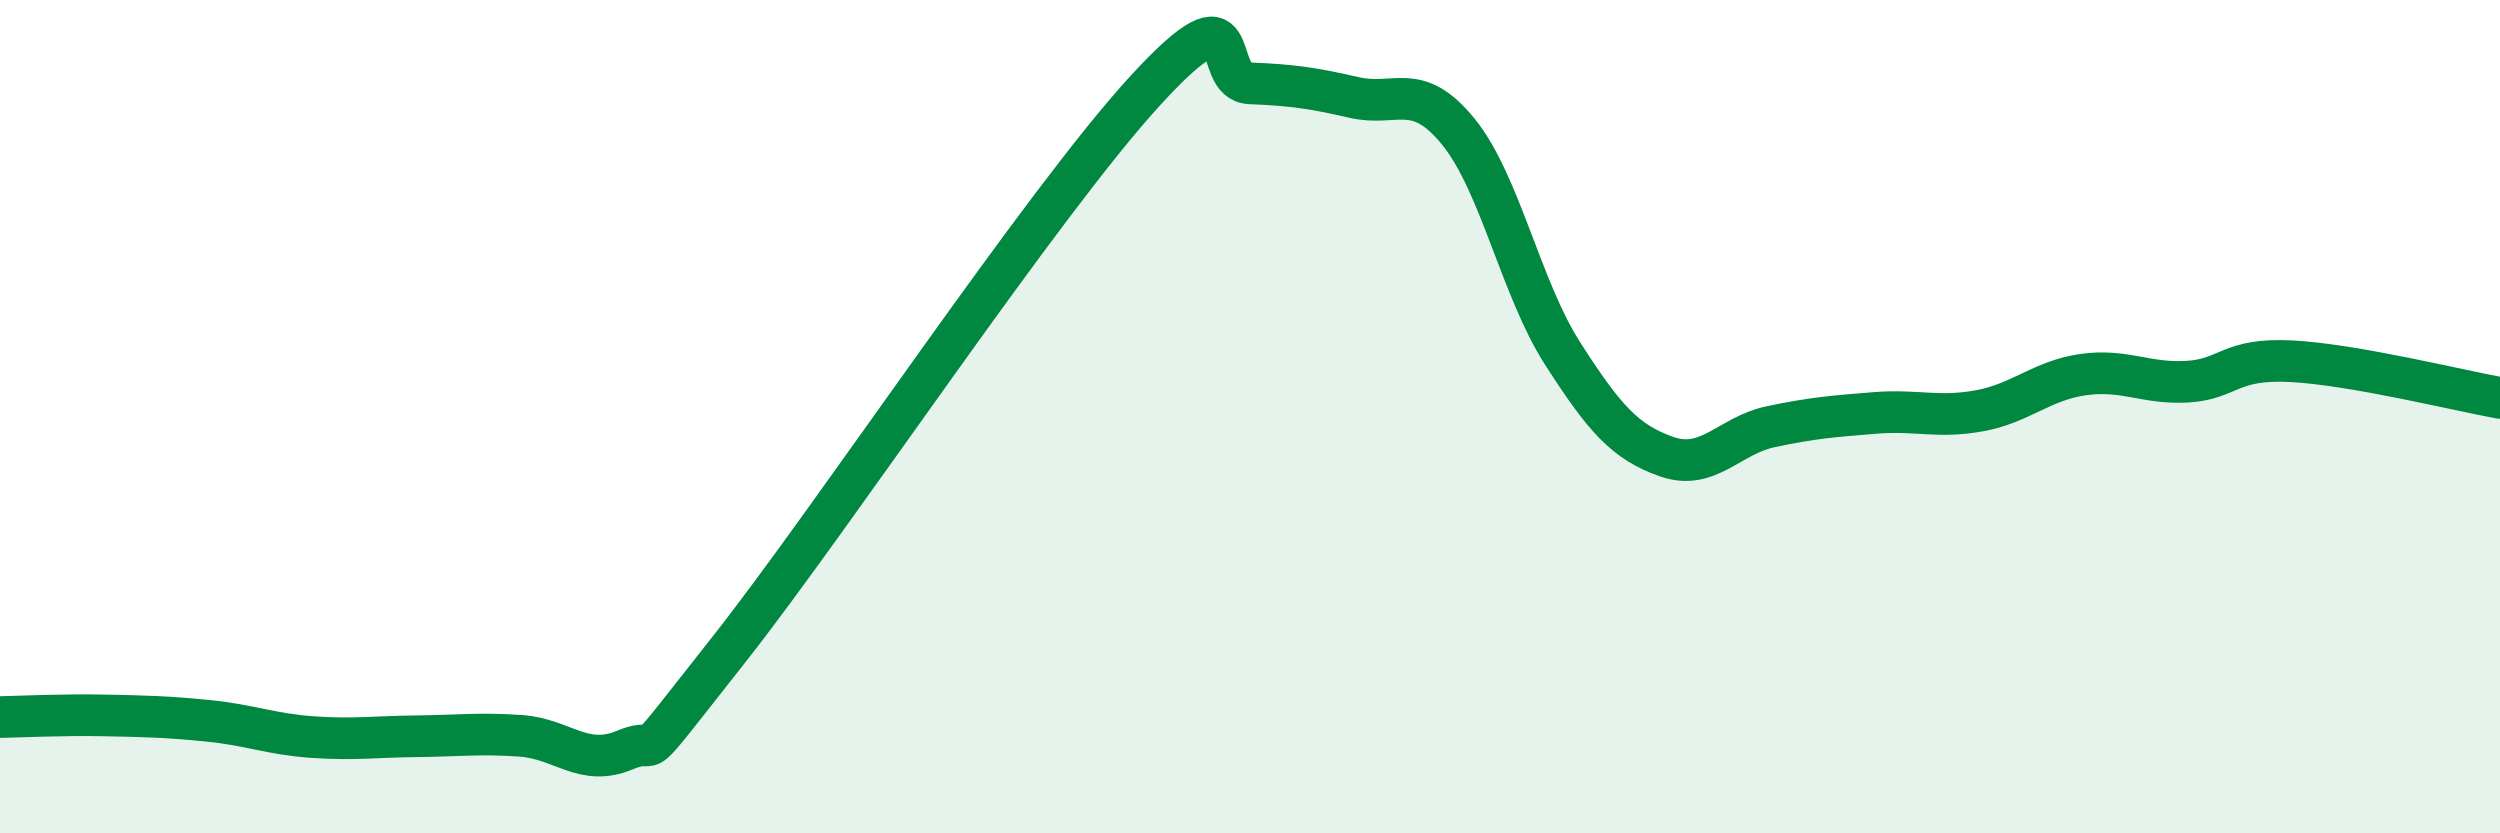
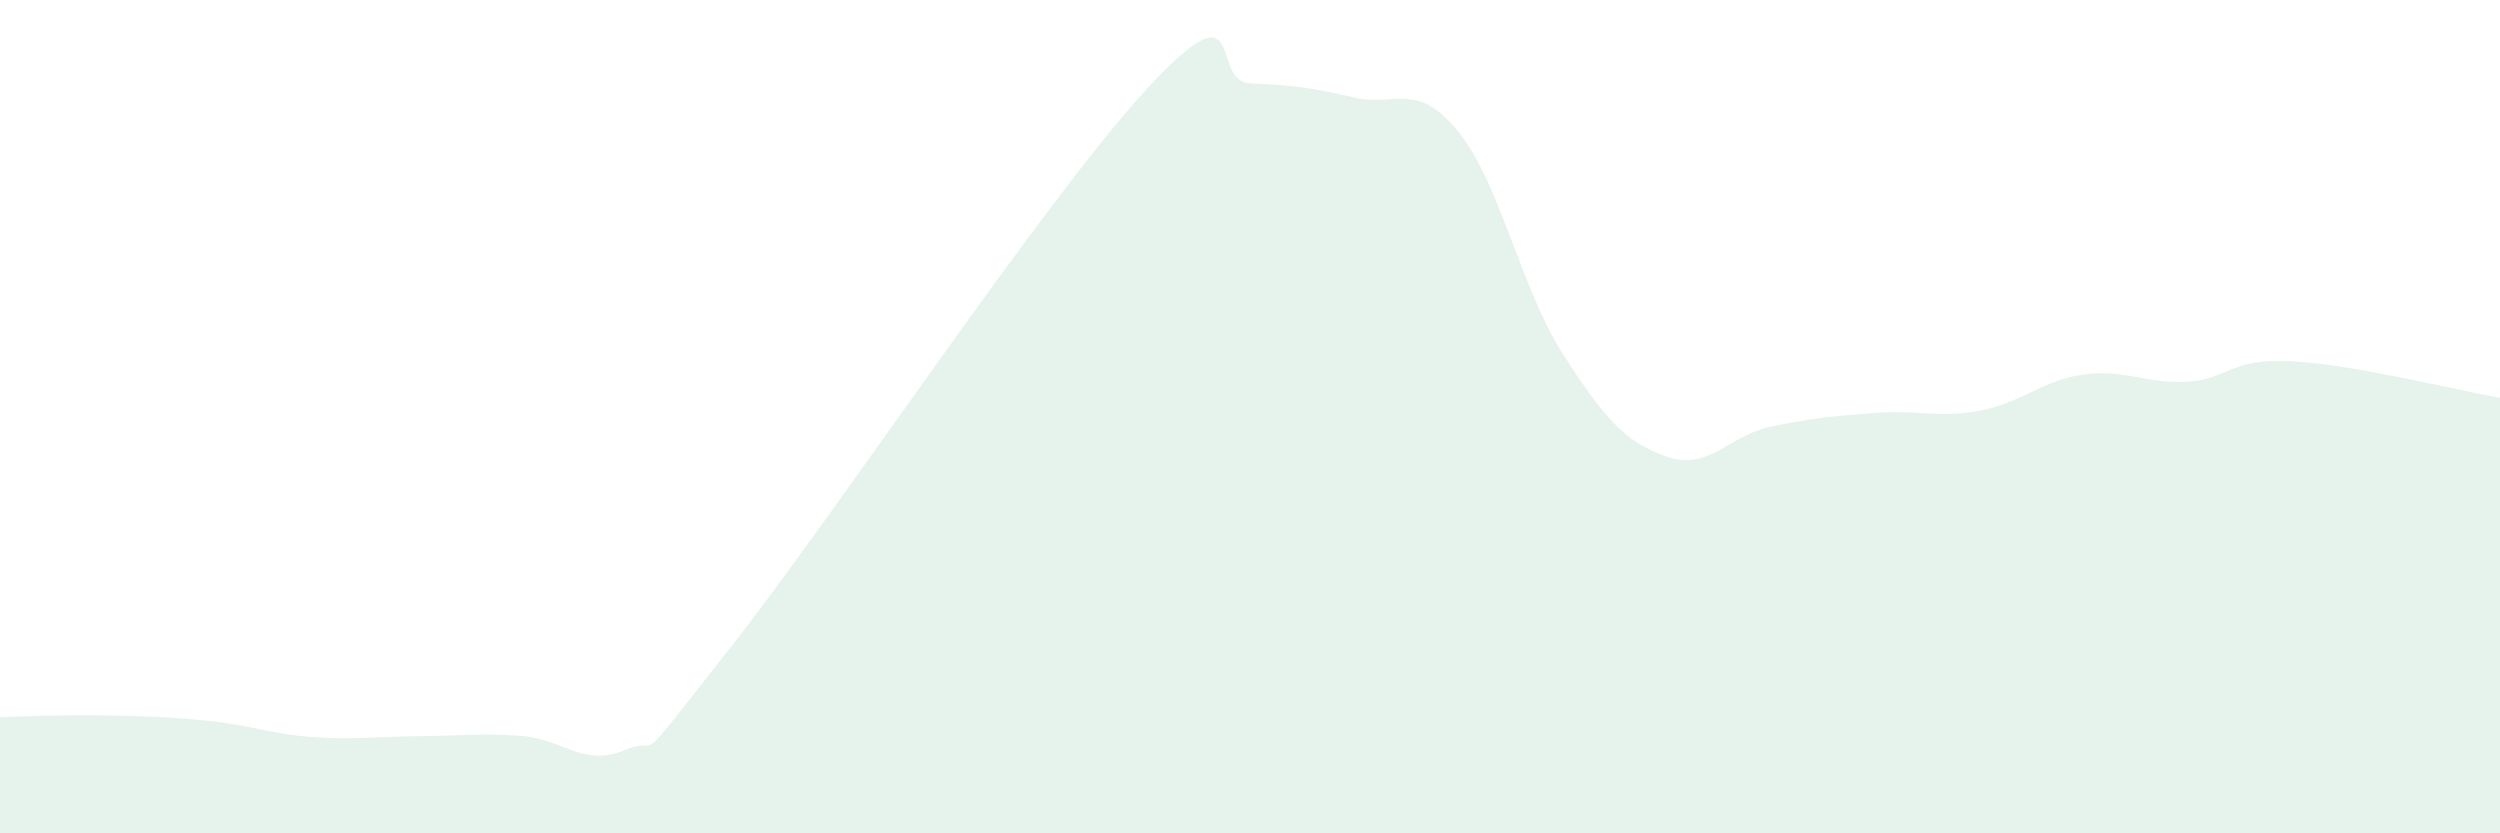
<svg xmlns="http://www.w3.org/2000/svg" width="60" height="20" viewBox="0 0 60 20">
  <path d="M 0,17.21 C 0.5,17.2 1.5,17.15 2.5,17.17 C 3.5,17.19 4,17.2 5,17.3 C 6,17.4 6.5,17.62 7.5,17.69 C 8.5,17.76 9,17.68 10,17.67 C 11,17.66 11.5,17.59 12.5,17.66 C 13.5,17.73 14,18.42 15,18 C 16,17.58 15,18.75 17.5,15.58 C 20,12.41 25,4.88 27.5,2.16 C 30,-0.56 29,1.96 30,2 C 31,2.04 31.5,2.11 32.5,2.34 C 33.5,2.57 34,1.93 35,3.16 C 36,4.39 36.5,6.92 37.5,8.48 C 38.5,10.04 39,10.61 40,10.96 C 41,11.31 41.5,10.45 42.5,10.24 C 43.5,10.03 44,9.99 45,9.91 C 46,9.83 46.5,10.04 47.5,9.86 C 48.5,9.68 49,9.13 50,8.99 C 51,8.85 51.5,9.22 52.5,9.16 C 53.5,9.1 53.5,8.59 55,8.67 C 56.5,8.75 59,9.37 60,9.55L60 20L0 20Z" fill="#008740" opacity="0.1" stroke-linecap="round" stroke-linejoin="round" />
-   <path d="M 0,17.21 C 0.5,17.2 1.5,17.15 2.5,17.17 C 3.5,17.19 4,17.2 5,17.3 C 6,17.4 6.5,17.62 7.5,17.69 C 8.5,17.76 9,17.68 10,17.67 C 11,17.66 11.5,17.59 12.5,17.66 C 13.5,17.73 14,18.42 15,18 C 16,17.58 15,18.75 17.5,15.58 C 20,12.41 25,4.88 27.5,2.16 C 30,-0.56 29,1.96 30,2 C 31,2.04 31.5,2.11 32.5,2.34 C 33.5,2.57 34,1.93 35,3.16 C 36,4.39 36.5,6.92 37.5,8.48 C 38.5,10.04 39,10.61 40,10.96 C 41,11.31 41.5,10.45 42.5,10.24 C 43.5,10.03 44,9.99 45,9.91 C 46,9.83 46.5,10.04 47.5,9.86 C 48.5,9.68 49,9.13 50,8.99 C 51,8.85 51.5,9.22 52.5,9.16 C 53.5,9.1 53.5,8.59 55,8.67 C 56.5,8.75 59,9.37 60,9.55" stroke="#008740" stroke-width="1" fill="none" stroke-linecap="round" stroke-linejoin="round" />
</svg>